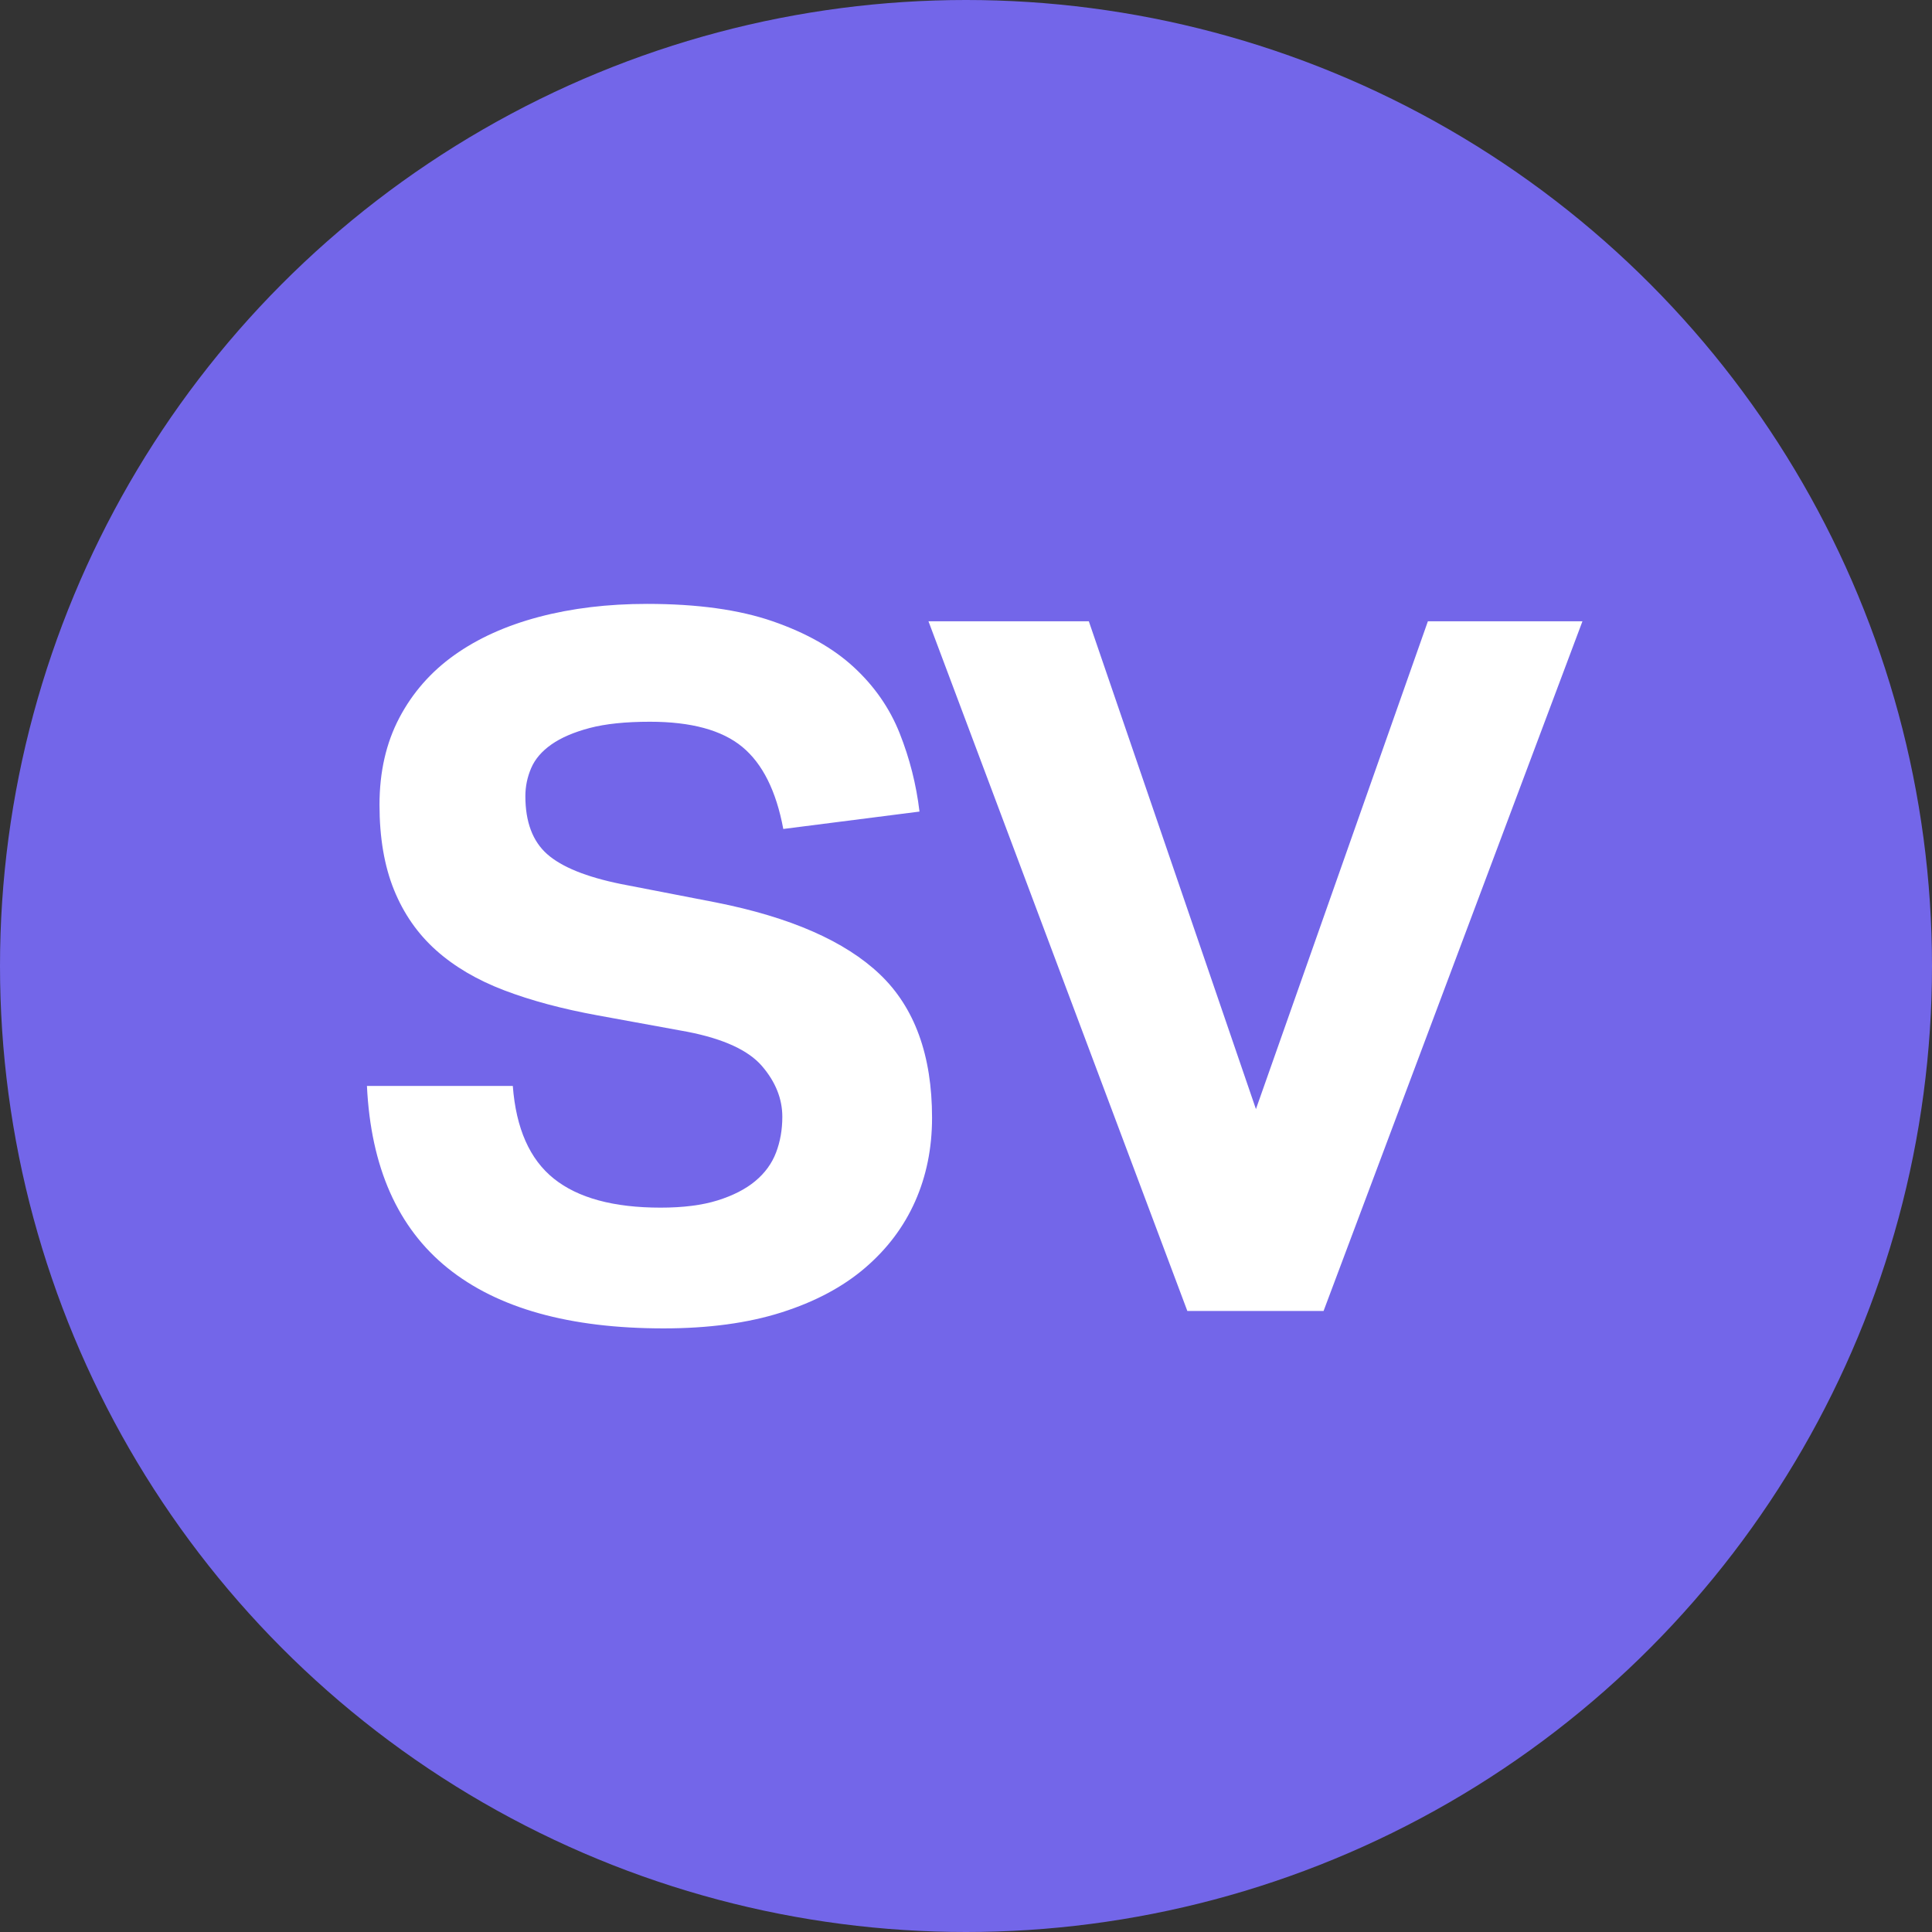
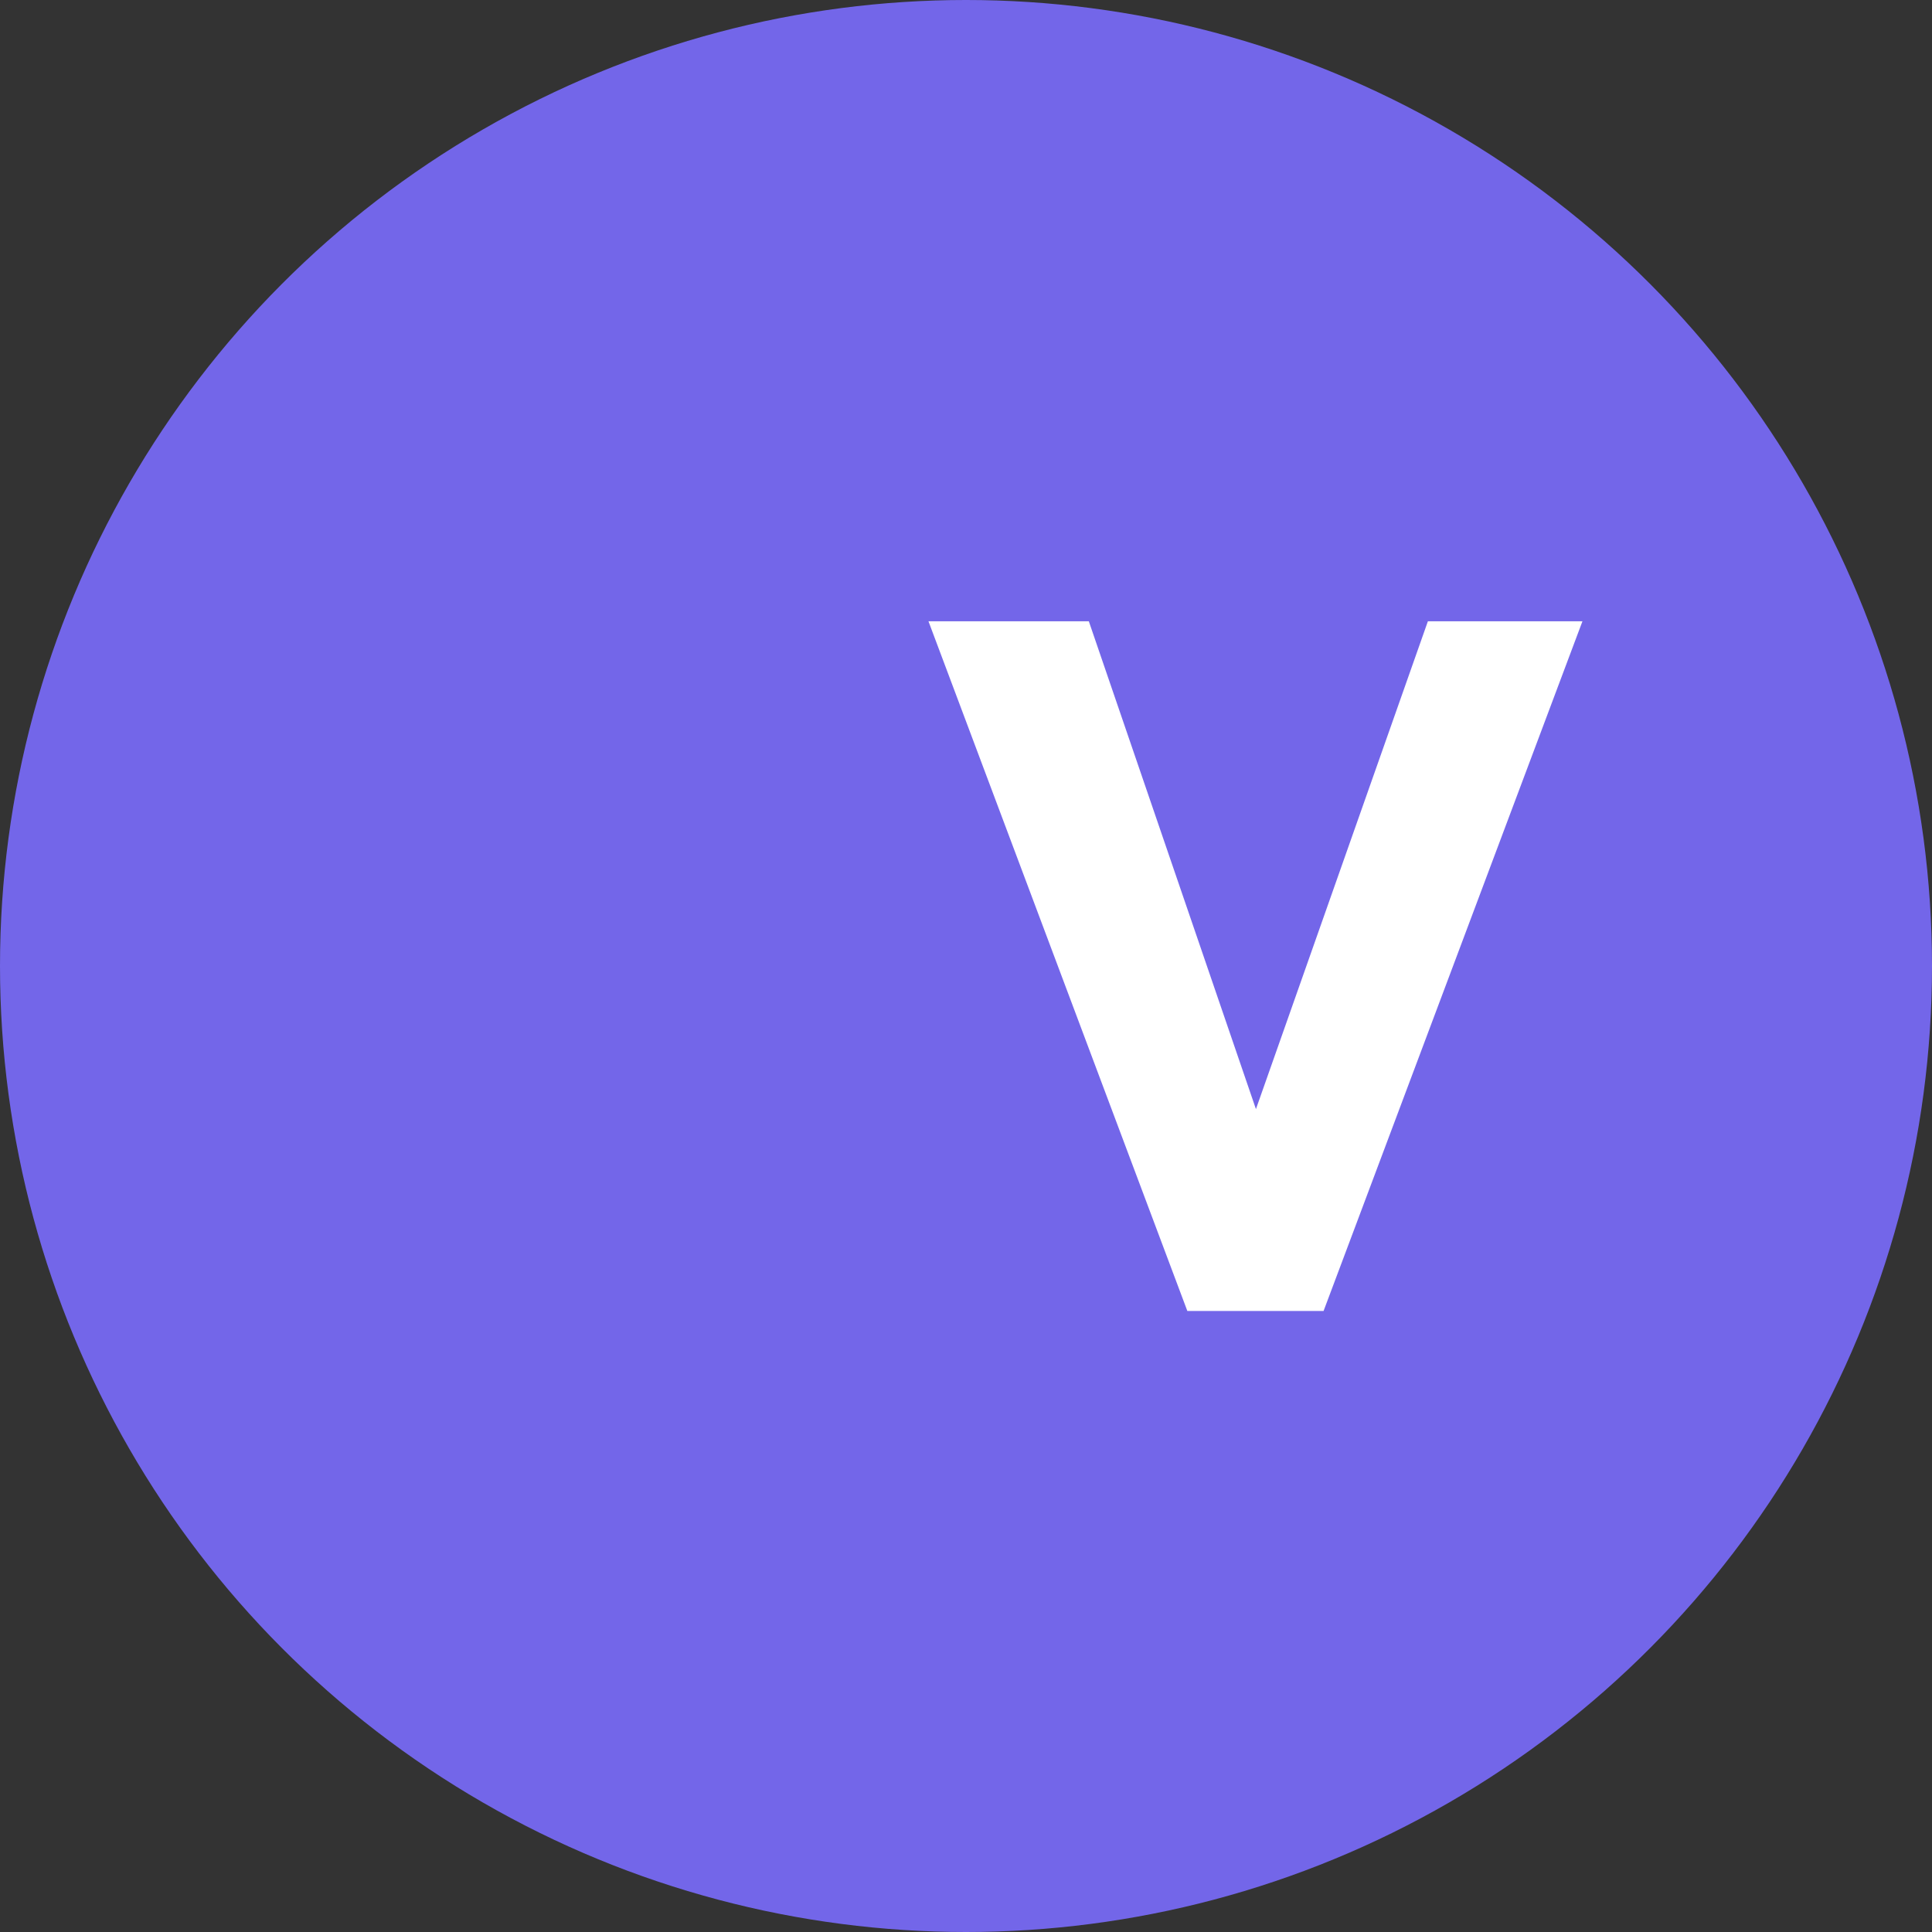
<svg xmlns="http://www.w3.org/2000/svg" width="56px" height="56px" viewBox="0 0 56 56">
  <rect x="0" y="0" width="56" height="56" fill="#333333" stroke="none" />
  <title>Product Icons/Application Delivery/Service Virtualization</title>
  <g id="Product-Icons/Application-Delivery/Service-Virtualization" stroke="none" stroke-width="1" fill="none" fill-rule="evenodd">
    <g id="-g-service-virtualization">
      <circle id="Oval" fill="#7366E9" cx="28" cy="28" r="28" />
      <g id="SV" transform="translate(10.636, 17.504)" fill="#FFFFFF" fill-rule="nonzero">
-         <path d="M4.228,13.972 C4.321,15.204 4.718,16.1 5.418,16.66 C6.118,17.22 7.149,17.5 8.512,17.5 C9.165,17.5 9.716,17.43 10.164,17.29 C10.612,17.15 10.976,16.963 11.256,16.73 C11.536,16.497 11.737,16.221 11.858,15.904 C11.979,15.587 12.04,15.241 12.04,14.868 C12.04,14.345 11.844,13.855 11.452,13.398 C11.06,12.941 10.341,12.609 9.296,12.404 L6.692,11.928 C5.665,11.741 4.76,11.499 3.976,11.2 C3.192,10.901 2.534,10.514 2.002,10.038 C1.47,9.562 1.064,8.979 0.784,8.288 C0.504,7.597 0.364,6.776 0.364,5.824 C0.364,4.872 0.555,4.032 0.938,3.304 C1.321,2.576 1.853,1.969 2.534,1.484 C3.215,0.999 4.032,0.63 4.984,0.378 C5.936,0.126 6.981,0 8.12,0 C9.576,0 10.789,0.168 11.76,0.504 C12.731,0.84 13.515,1.283 14.112,1.834 C14.709,2.385 15.153,3.024 15.442,3.752 C15.731,4.48 15.923,5.236 16.016,6.02 L12.068,6.524 C11.863,5.423 11.466,4.629 10.878,4.144 C10.29,3.659 9.399,3.416 8.204,3.416 C7.495,3.416 6.911,3.477 6.454,3.598 C5.997,3.719 5.628,3.878 5.348,4.074 C5.068,4.27 4.872,4.499 4.76,4.76 C4.648,5.021 4.592,5.292 4.592,5.572 C4.592,6.319 4.802,6.879 5.222,7.252 C5.642,7.625 6.356,7.915 7.364,8.12 L10.108,8.652 C12.273,9.081 13.86,9.777 14.868,10.738 C15.876,11.699 16.38,13.085 16.38,14.896 C16.38,15.773 16.217,16.581 15.89,17.318 C15.563,18.055 15.078,18.699 14.434,19.25 C13.79,19.801 12.983,20.23 12.012,20.538 C11.041,20.846 9.903,21 8.596,21 C5.871,21 3.785,20.417 2.338,19.25 C0.891,18.083 0.112,16.324 0,13.972 L4.228,13.972 Z" id="Path" />
        <polygon id="Path" points="16.276 0.504 20.924 0.504 25.768 14.644 30.752 0.504 35.232 0.504 27.728 20.496 23.78 20.496" />
      </g>
    </g>
  </g>
</svg>